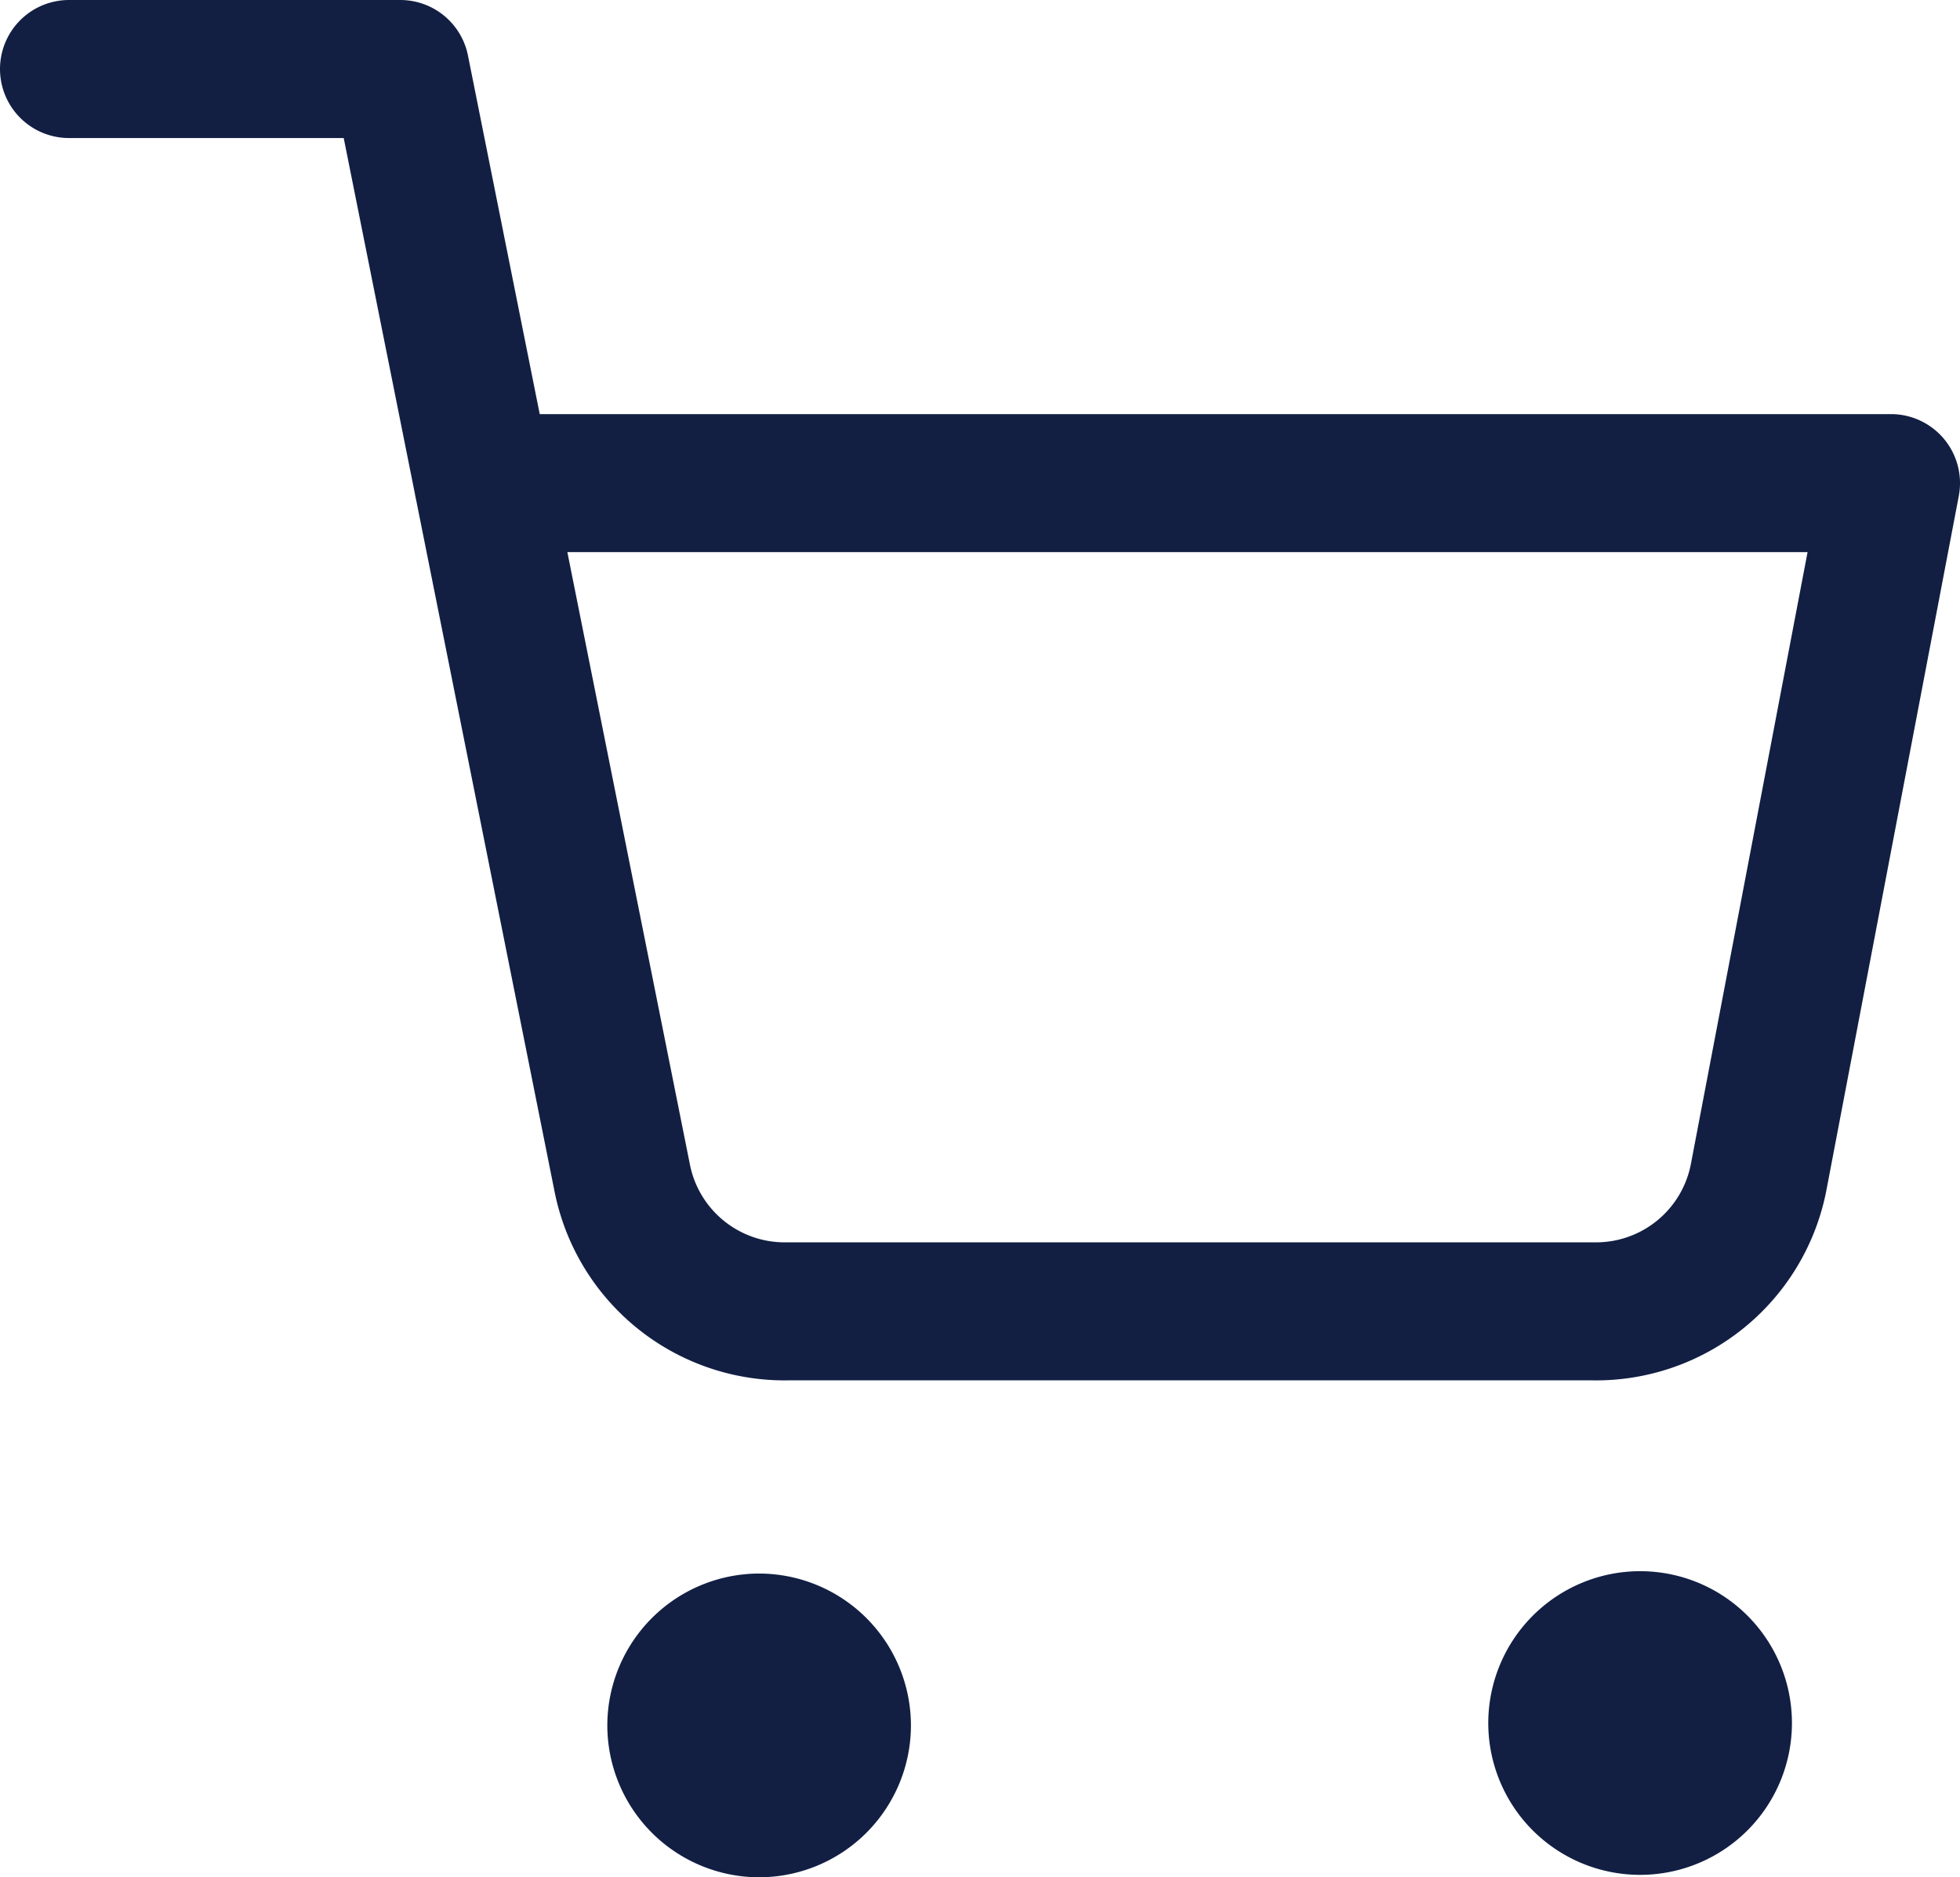
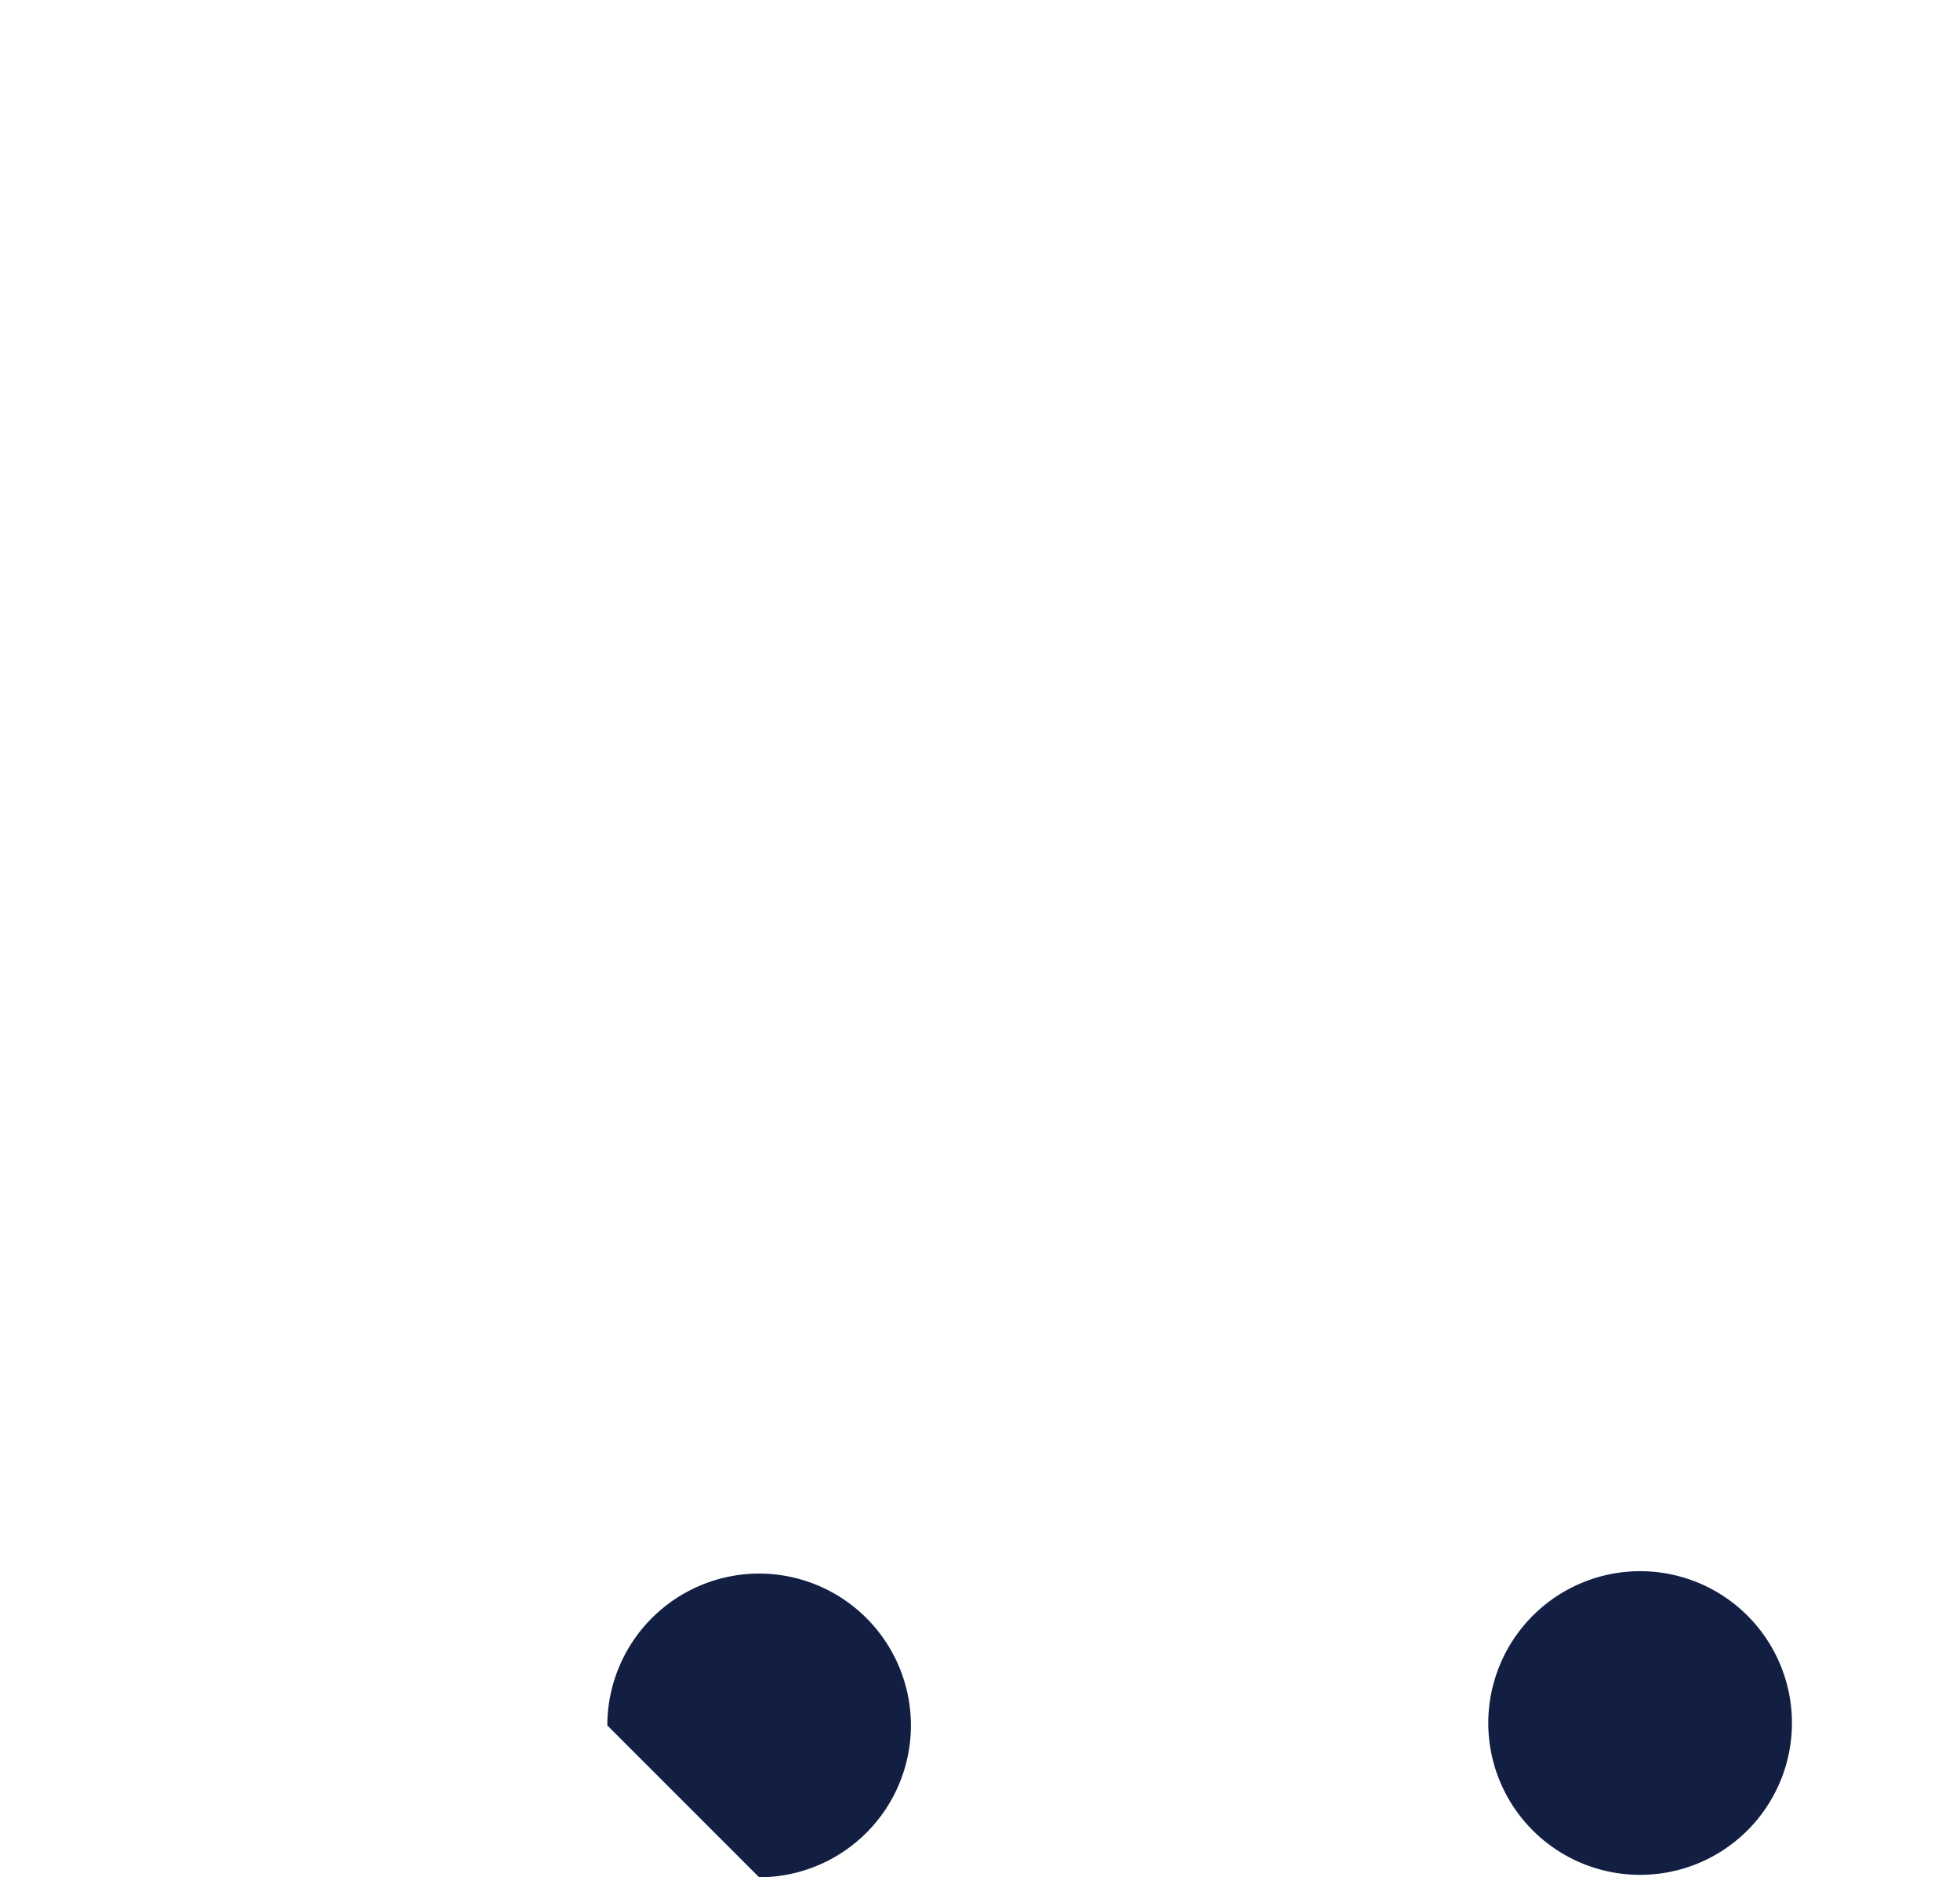
<svg xmlns="http://www.w3.org/2000/svg" width="35.5" height="34" viewBox="0 0 35.5 34">
  <g id="Group_1597" data-name="Group 1597" transform="translate(-1557.75 -33.25)">
-     <path id="Union_18" data-name="Union 18" d="M-1384,6933.75a2.754,2.754,0,0,1,2.75-2.751,2.753,2.753,0,0,1,2.749,2.751,2.753,2.753,0,0,1-2.749,2.75A2.754,2.754,0,0,1-1384,6933.75Zm16.7-.044a2,2,0,0,1,2-2,2,2,0,0,1,2,2,2,2,0,0,1-2,2A2,2,0,0,1-1367.3,6933.706Z" transform="translate(2952.75 -6869.25)" fill="#121f43" />
+     <path id="Union_18" data-name="Union 18" d="M-1384,6933.75a2.754,2.754,0,0,1,2.75-2.751,2.753,2.753,0,0,1,2.749,2.751,2.753,2.753,0,0,1-2.749,2.75Zm16.7-.044a2,2,0,0,1,2-2,2,2,0,0,1,2,2,2,2,0,0,1-2,2A2,2,0,0,1-1367.3,6933.706Z" transform="translate(2952.75 -6869.25)" fill="#121f43" />
    <path id="Path_198_-_Outline" data-name="Path 198 - Outline" d="M30.5,29.25A2.75,2.75,0,1,1,27.75,32,2.753,2.753,0,0,1,30.5,29.25Zm0,4A1.25,1.25,0,1,0,29.25,32,1.251,1.251,0,0,0,30.5,33.25Z" transform="translate(1556.956 32.456)" fill="#121f43" />
-     <path id="Path_199" data-name="Path 199" d="M1.5,1.5h6l4.02,20.085a3,3,0,0,0,3,2.415H29.1a3,3,0,0,0,3-2.415L34.5,9H9" transform="translate(1557.5 33)" fill="none" stroke="#121f43" stroke-linecap="round" stroke-linejoin="round" stroke-width="2.5" />
  </g>
</svg>